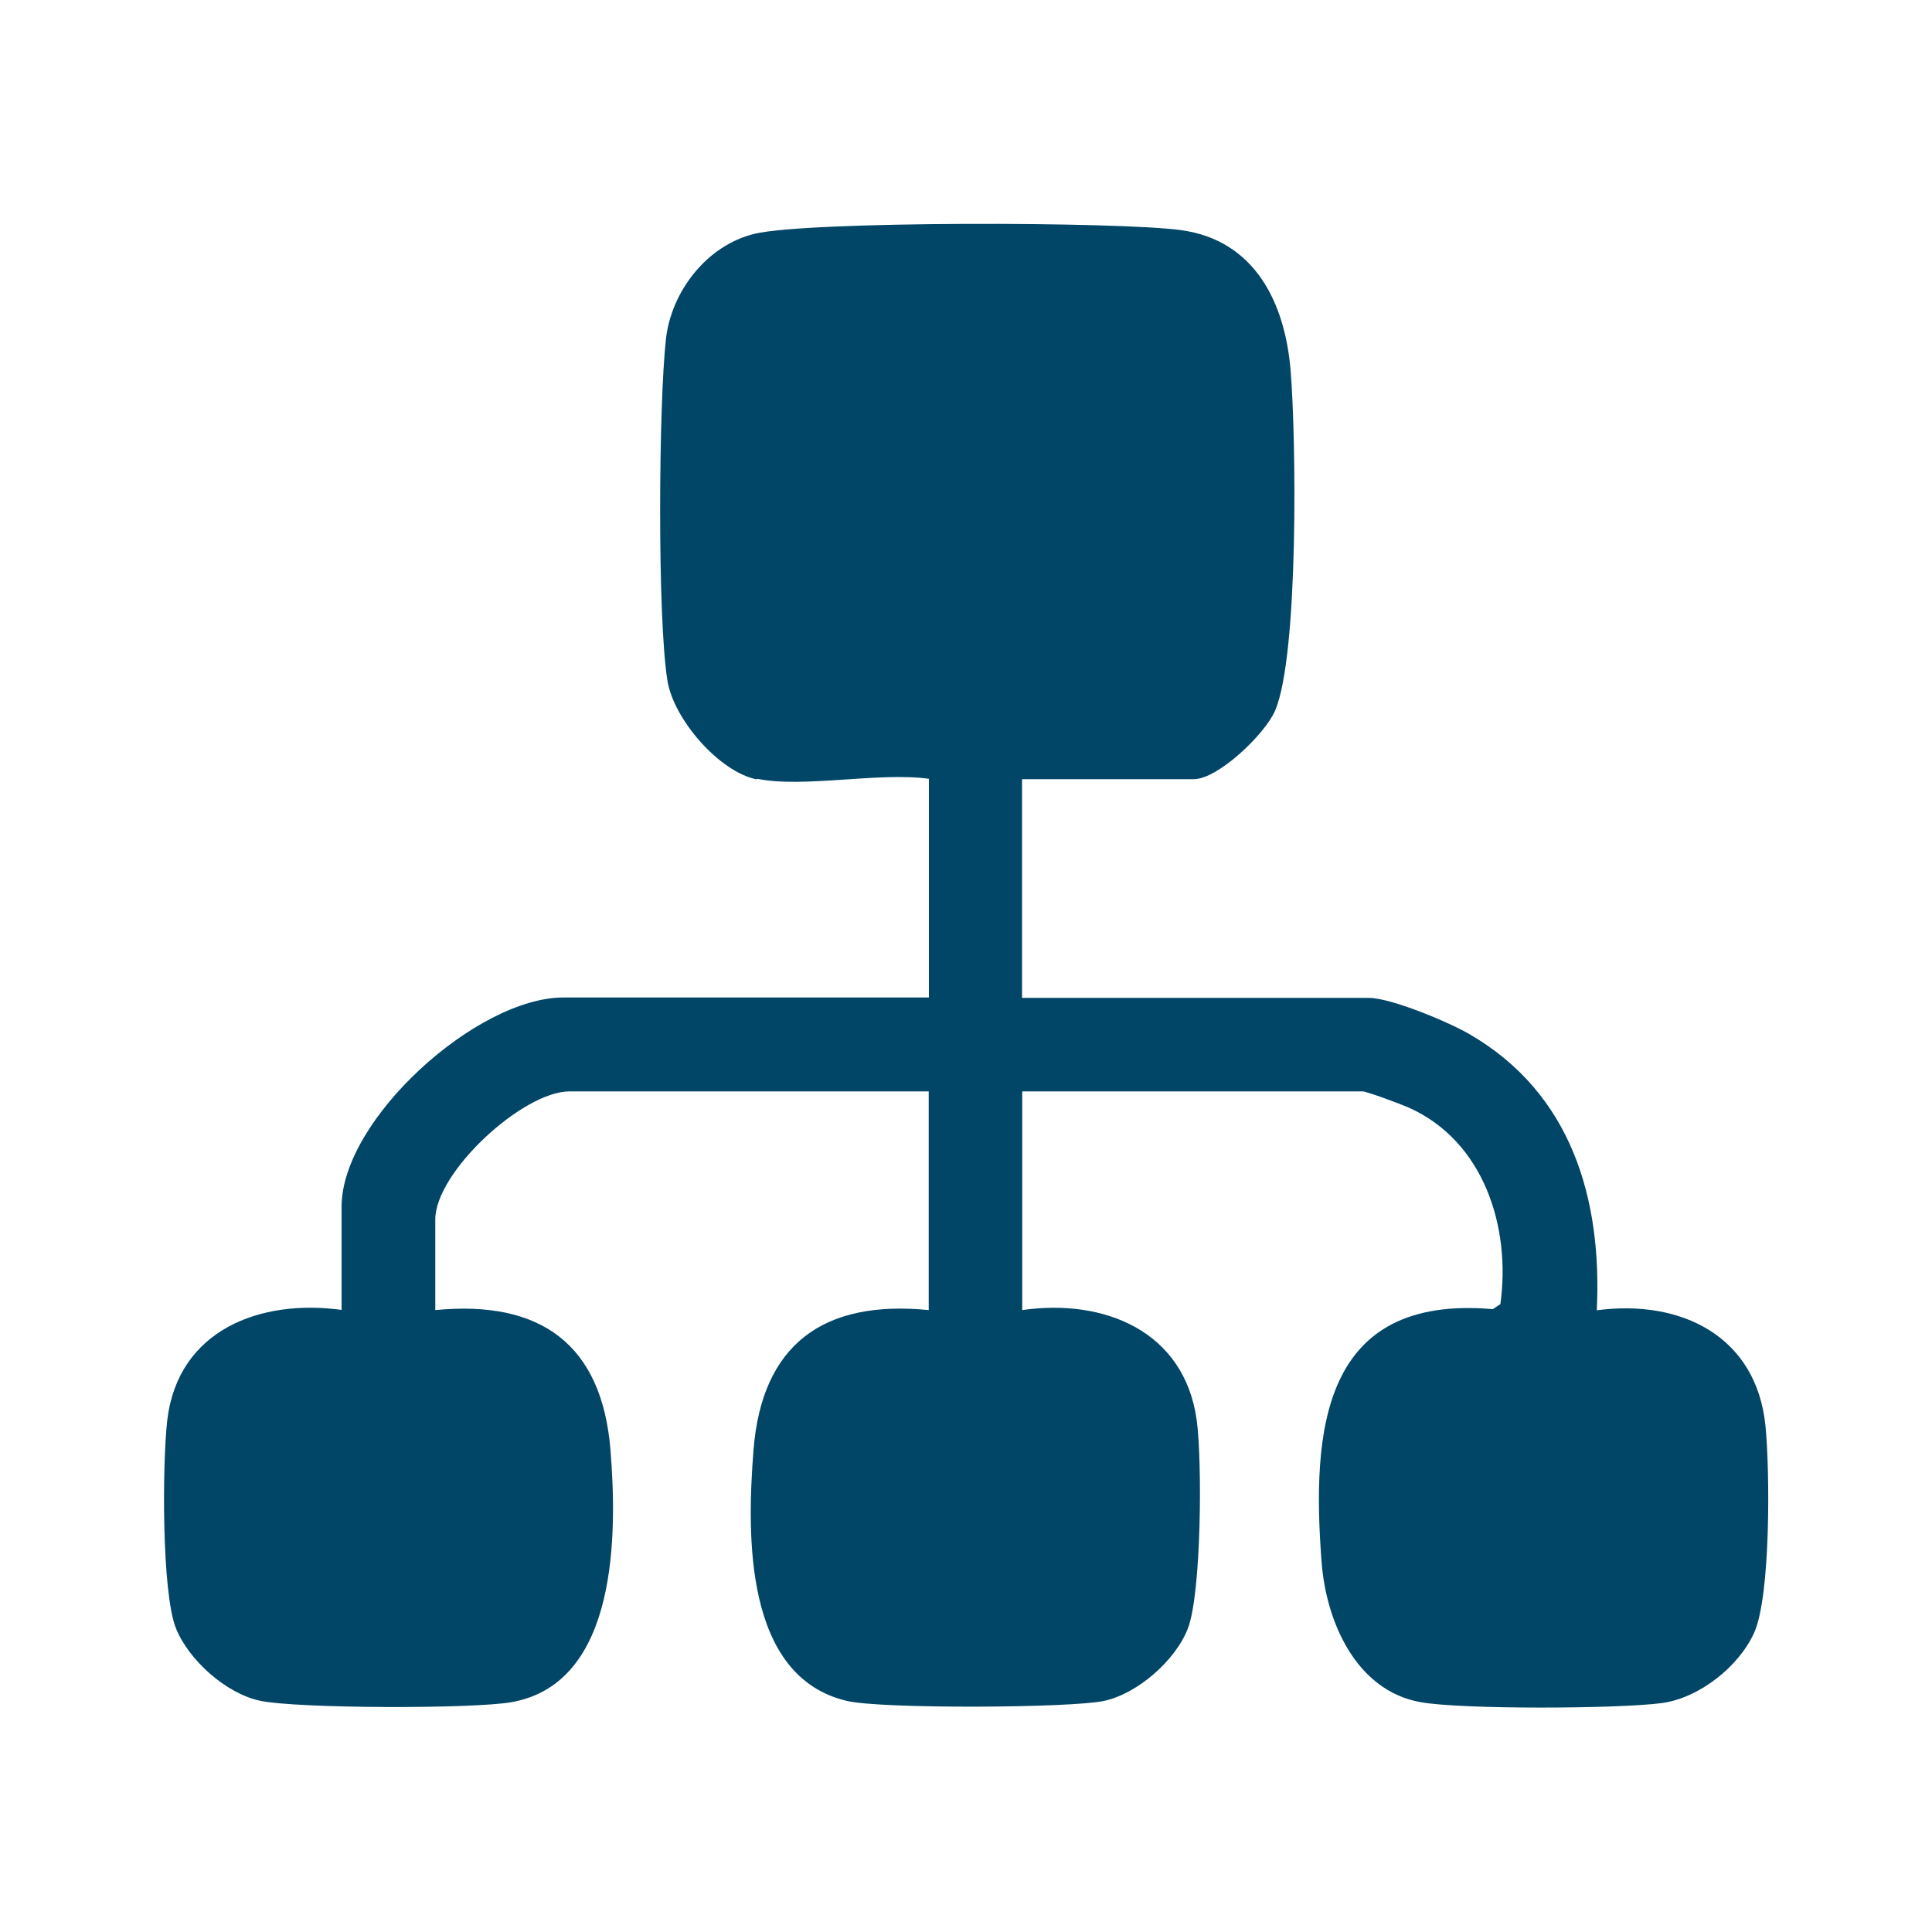
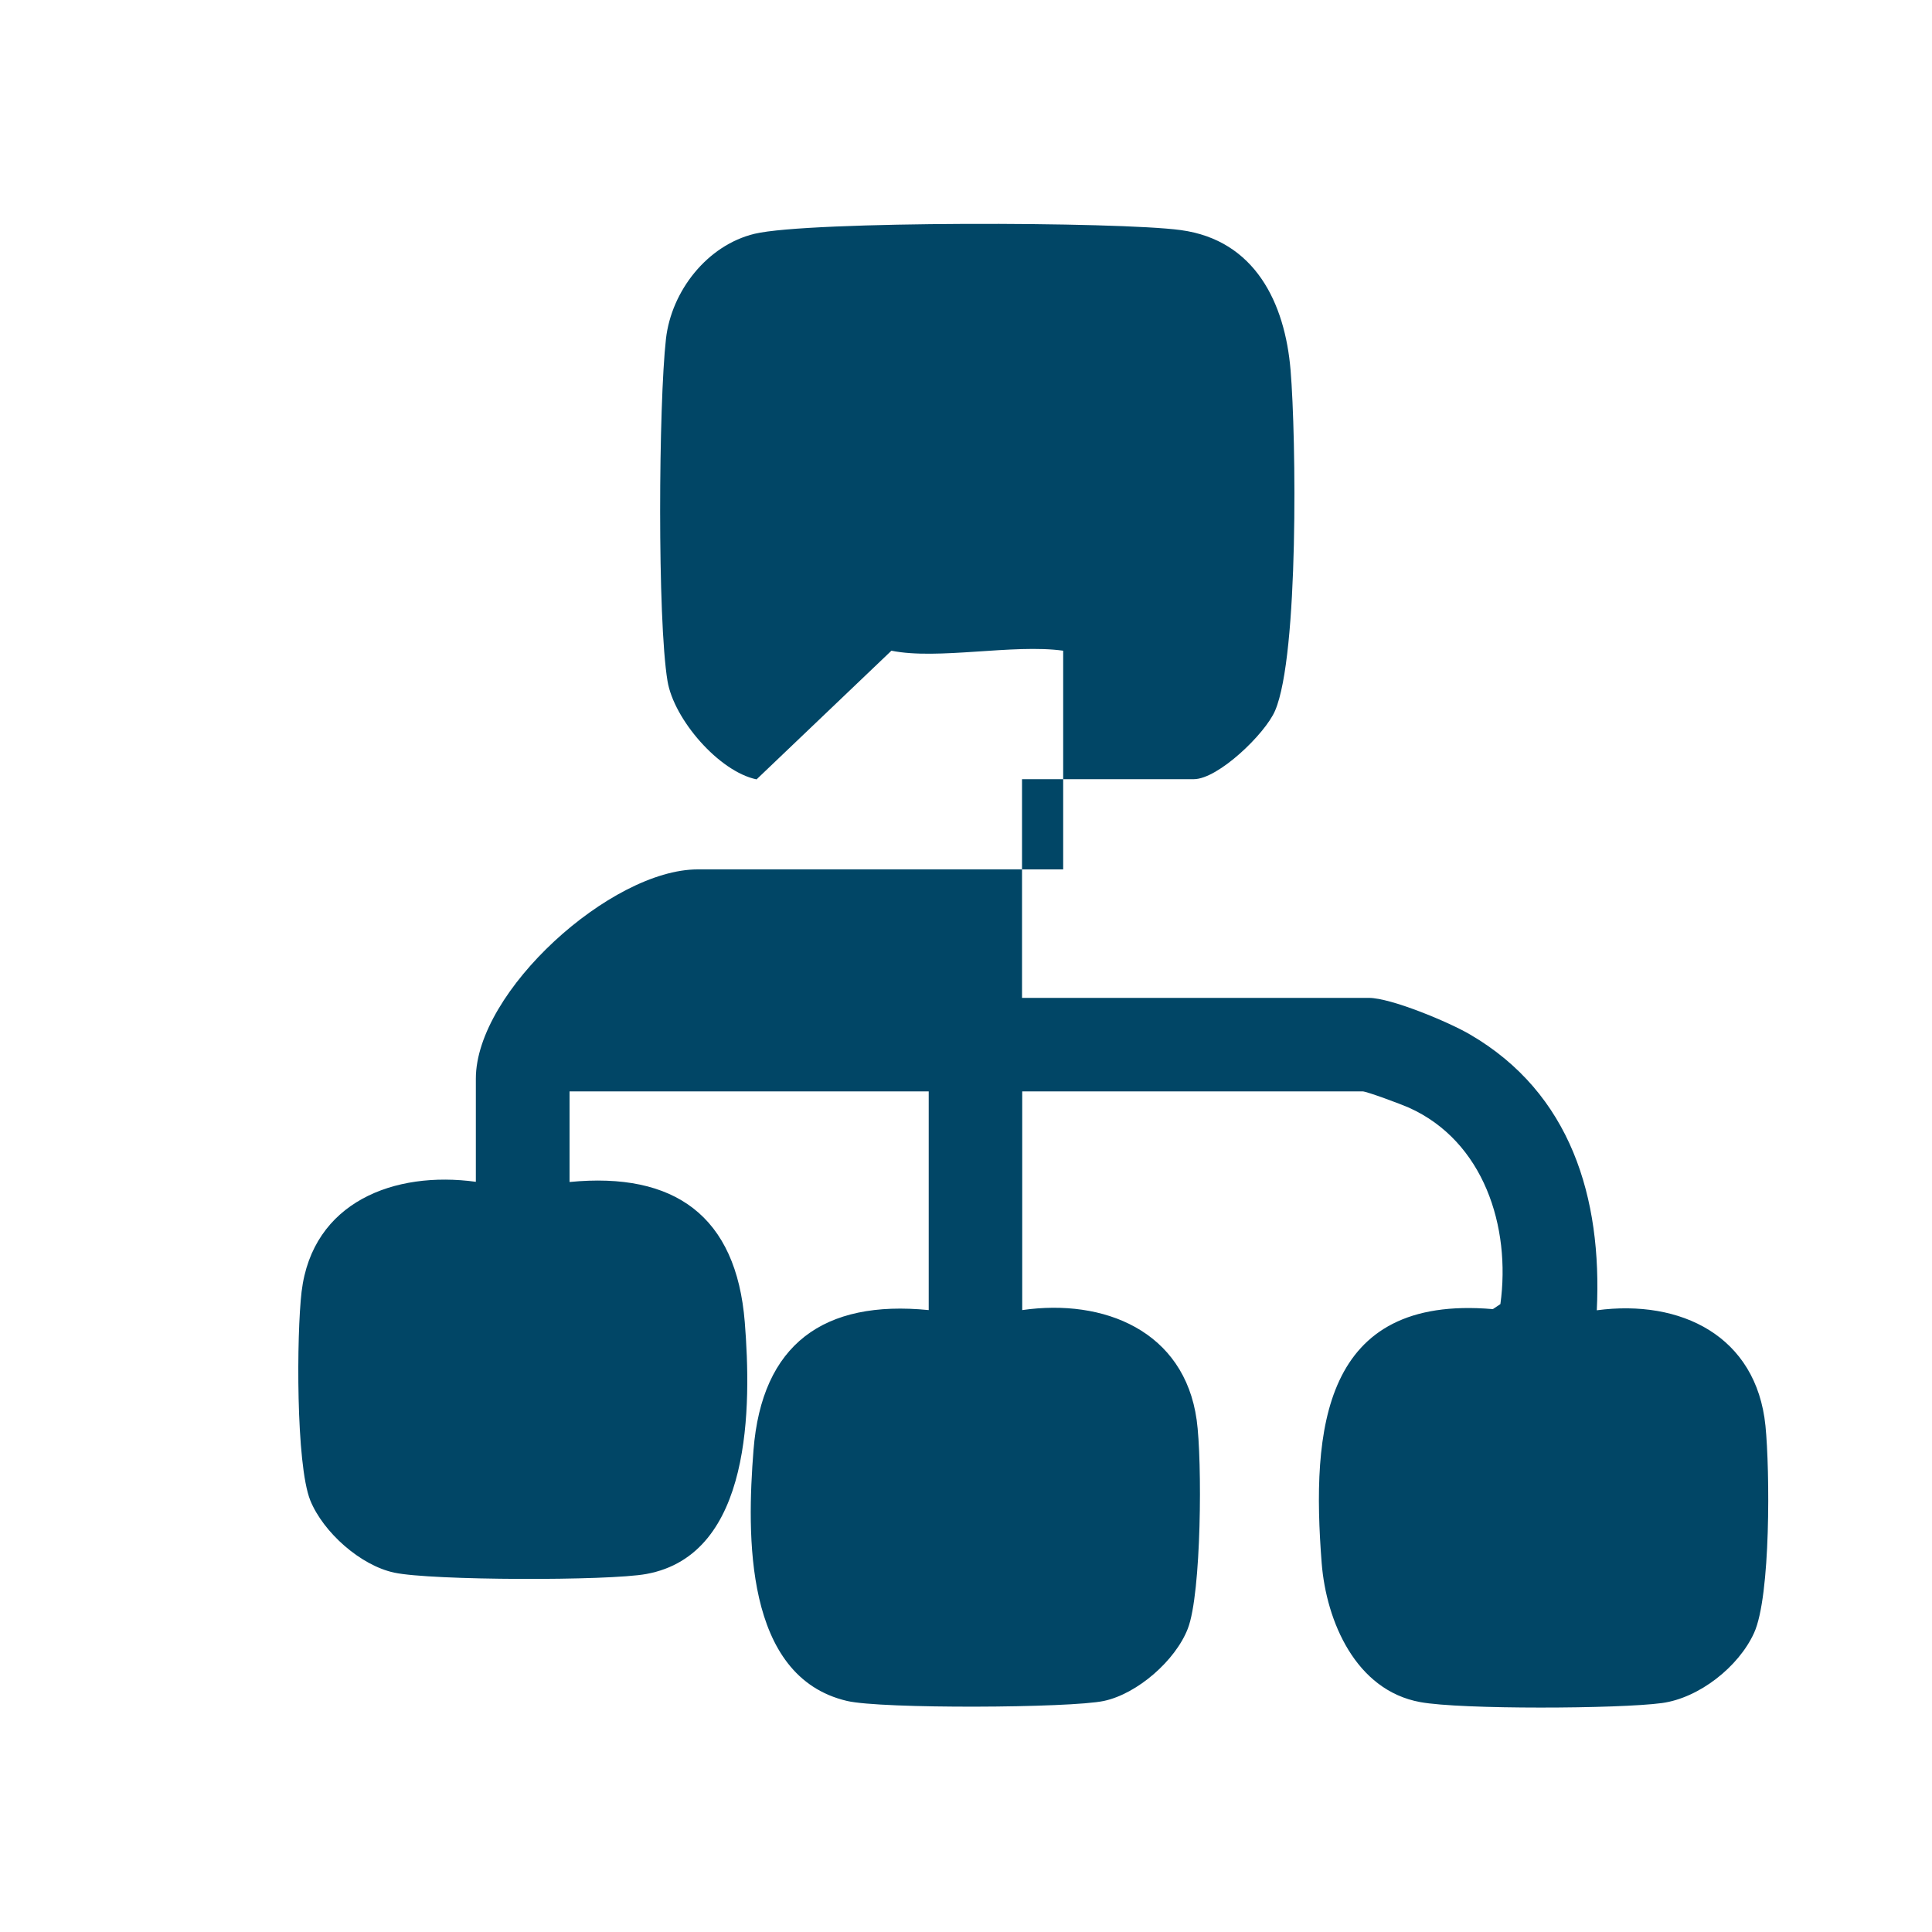
<svg xmlns="http://www.w3.org/2000/svg" id="Capa_1" data-name="Capa 1" viewBox="0 0 100 100">
  <defs>
    <style>      .cls-1 {        fill: #014666;      }    </style>
  </defs>
-   <path class="cls-1" d="M39.16,40.34c-1.94-.4-4.28-3.1-4.61-5.09-.53-3.19-.46-14.34-.08-17.71.28-2.47,2.13-4.85,4.59-5.44,2.8-.67,18.86-.63,22.06-.19,3.84.52,5.39,3.77,5.68,7.25s.43,14.74-.8,17.62c-.51,1.2-2.95,3.55-4.21,3.55h-8.89v11.32h17.95c1.14,0,4.14,1.25,5.23,1.89,5.23,3.04,6.85,8.46,6.57,14.28,4.34-.58,8.26,1.32,8.73,5.98.23,2.3.28,8.81-.59,10.72-.8,1.76-2.85,3.37-4.77,3.63-2.21.3-10.4.34-12.51-.05-3.34-.61-4.86-4.18-5.1-7.19-.54-6.94.04-13.91,8.86-13.15l.39-.26c.55-4-.86-8.43-4.74-10.17-.38-.17-2.18-.84-2.39-.84h-17.62v11.32c4.22-.61,8.39,1.07,9.03,5.69.29,2.08.25,8.98-.46,10.8-.64,1.65-2.61,3.37-4.34,3.74s-11.53.42-13.3,0c-5.34-1.25-5.18-8.63-4.84-12.97.43-5.51,3.64-7.8,9.07-7.26v-11.32h-18.59c-2.42,0-6.95,4.18-6.95,6.63v4.69c5.43-.53,8.63,1.75,9.07,7.26.34,4.28.41,12.03-5.1,13.03-1.97.36-11.13.34-13.04-.07-1.75-.37-3.68-2.09-4.35-3.74-.75-1.87-.71-8.6-.45-10.8.56-4.65,4.8-6.27,9.02-5.69v-5.34c0-4.52,7-10.83,11.48-10.83h18.92v-11.32c-2.58-.36-6.49.49-8.89,0Z" />
+   <path class="cls-1" d="M39.16,40.34c-1.94-.4-4.28-3.1-4.61-5.09-.53-3.19-.46-14.34-.08-17.71.28-2.47,2.13-4.85,4.59-5.44,2.8-.67,18.86-.63,22.06-.19,3.84.52,5.39,3.77,5.68,7.25s.43,14.74-.8,17.62c-.51,1.2-2.95,3.55-4.21,3.55h-8.89v11.32h17.95c1.14,0,4.14,1.25,5.23,1.89,5.23,3.04,6.85,8.46,6.57,14.28,4.34-.58,8.26,1.32,8.73,5.98.23,2.3.28,8.81-.59,10.72-.8,1.76-2.85,3.37-4.77,3.63-2.21.3-10.4.34-12.51-.05-3.34-.61-4.86-4.18-5.1-7.19-.54-6.94.04-13.91,8.86-13.15l.39-.26c.55-4-.86-8.43-4.74-10.17-.38-.17-2.18-.84-2.39-.84h-17.62v11.32c4.22-.61,8.39,1.07,9.03,5.69.29,2.08.25,8.98-.46,10.8-.64,1.65-2.61,3.37-4.34,3.74s-11.53.42-13.3,0c-5.34-1.25-5.18-8.63-4.84-12.97.43-5.51,3.64-7.8,9.07-7.26v-11.32h-18.59v4.69c5.43-.53,8.63,1.75,9.07,7.26.34,4.28.41,12.03-5.1,13.03-1.97.36-11.13.34-13.04-.07-1.75-.37-3.68-2.09-4.35-3.74-.75-1.87-.71-8.6-.45-10.8.56-4.65,4.8-6.27,9.02-5.69v-5.34c0-4.52,7-10.83,11.48-10.83h18.92v-11.32c-2.58-.36-6.49.49-8.89,0Z" />
</svg>